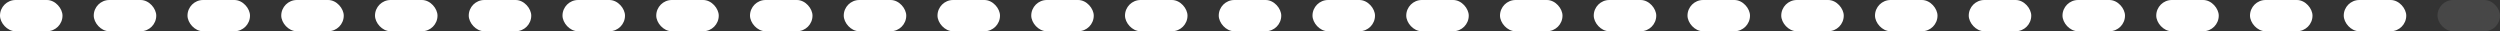
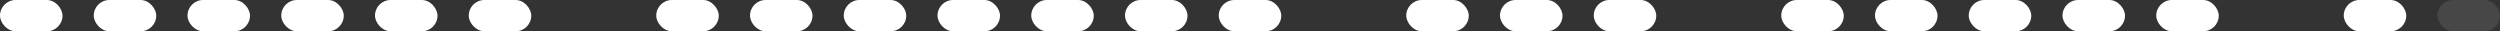
<svg xmlns="http://www.w3.org/2000/svg" width="320" height="4" viewBox="0 0 320 4" fill="none">
  <rect x="0" y="0" width="320" height="4" fill="#333333" stroke="none" />
  <rect width="8" height="4" rx="2" fill="white" />
  <rect x="12" width="8" height="4" rx="2" fill="white" />
  <rect x="24" width="8" height="4" rx="2" fill="white" />
  <rect x="36" width="8" height="4" rx="2" fill="white" />
  <rect x="48" width="8" height="4" rx="2" fill="white" />
  <rect x="60" width="8" height="4" rx="2" fill="white" />
-   <rect x="72" width="8" height="4" rx="2" fill="white" />
  <rect x="84" width="8" height="4" rx="2" fill="white" />
  <rect x="96" width="8" height="4" rx="2" fill="white" />
  <rect x="108" width="8" height="4" rx="2" fill="white" />
  <rect x="120" width="8" height="4" rx="2" fill="white" />
  <rect x="132" width="8" height="4" rx="2" fill="white" />
  <rect x="144" width="8" height="4" rx="2" fill="white" />
  <rect x="156" width="8" height="4" rx="2" fill="white" />
-   <rect x="168" width="8" height="4" rx="2" fill="white" />
  <rect x="180" width="8" height="4" rx="2" fill="white" />
  <rect x="192" width="8" height="4" rx="2" fill="white" />
  <rect x="204" width="8" height="4" rx="2" fill="white" />
-   <rect x="216" width="8" height="4" rx="2" fill="white" />
  <rect x="228" width="8" height="4" rx="2" fill="white" />
  <rect x="240" width="8" height="4" rx="2" fill="white" />
  <rect x="252" width="8" height="4" rx="2" fill="white" />
  <rect x="264" width="8" height="4" rx="2" fill="white" />
  <rect x="276" width="8" height="4" rx="2" fill="white" />
-   <rect x="288" width="8" height="4" rx="2" fill="white" />
  <rect x="300" width="8" height="4" rx="2" fill="white" />
  <rect x="312" width="8" height="4" rx="2" fill="white" fill-opacity="0.1" />
</svg>